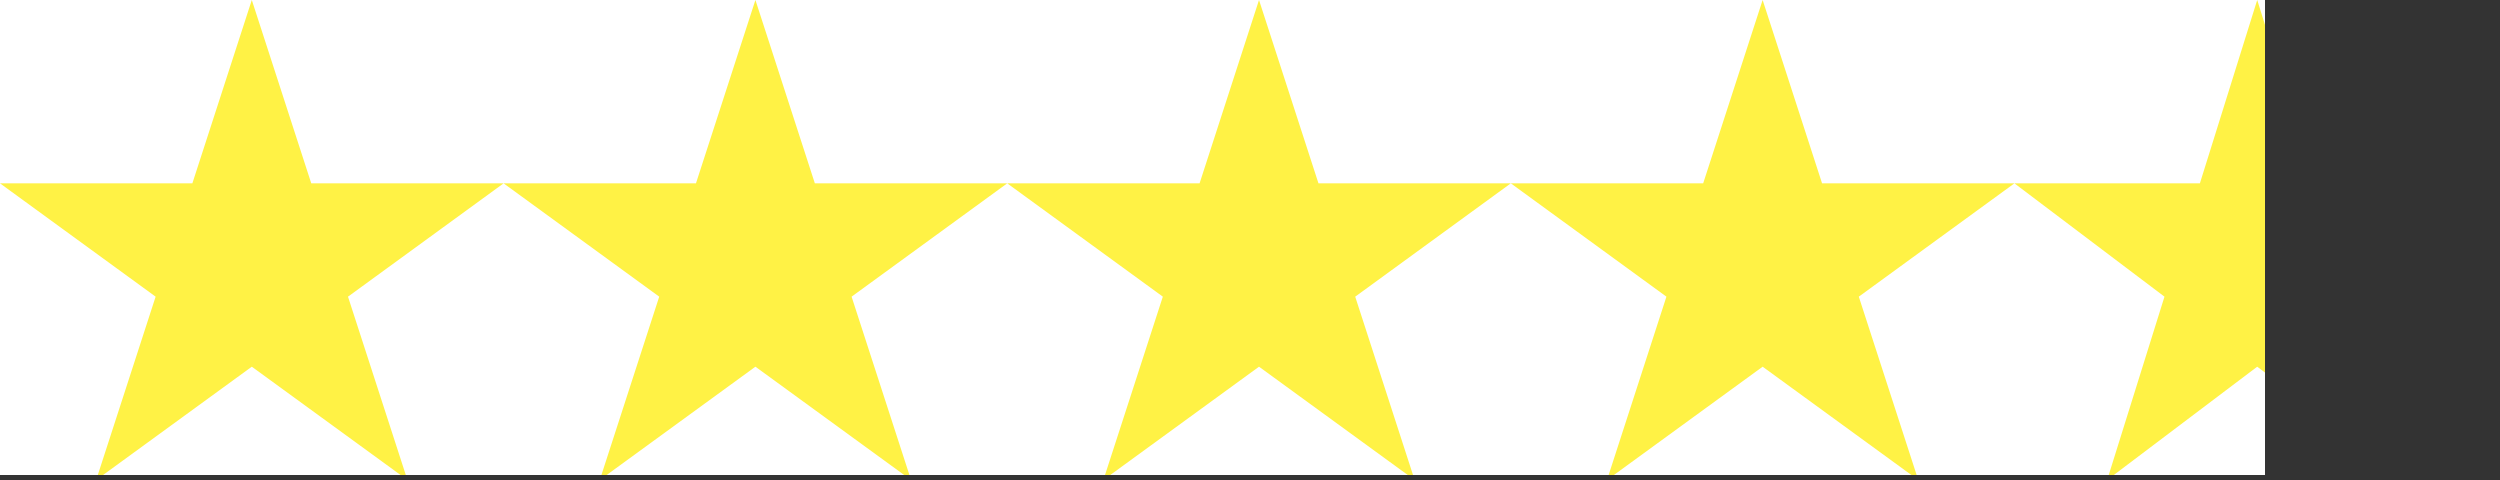
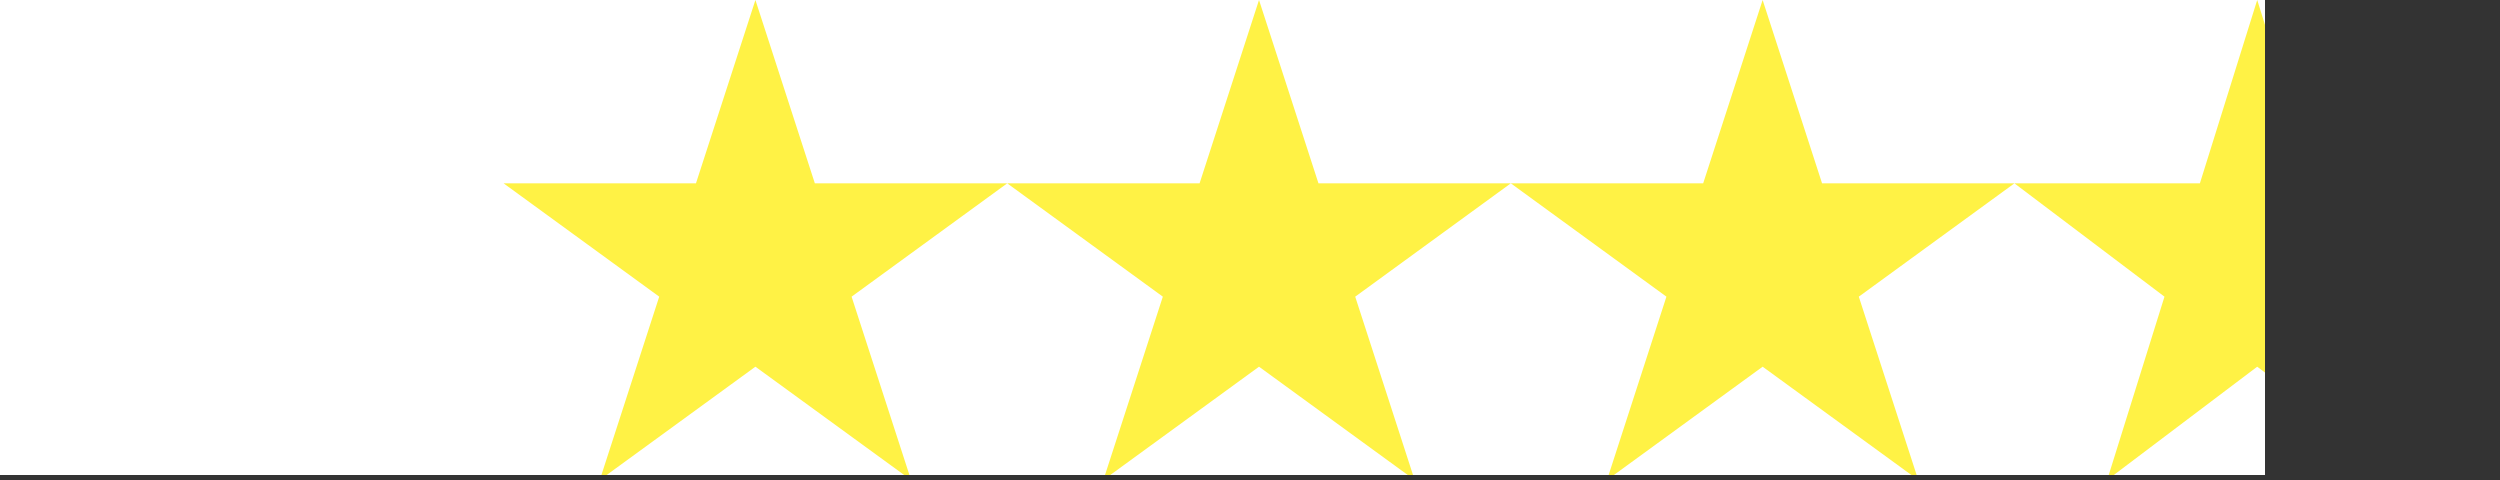
<svg xmlns="http://www.w3.org/2000/svg" width="500" zoomAndPan="magnify" viewBox="0 0 375 72" height="96" preserveAspectRatio="xMidYMid meet" version="1.0">
  <rect x="0" y="0" width="375" height="72" fill="#333333" stroke="none" />
  <defs>
    <clipPath id="38de87c5f1">
      <path d="M 0 0 L 339.75 0 L 339.75 71.25 L 0 71.25 Z M 0 0" clip-rule="nonzero" />
    </clipPath>
    <clipPath id="1ce6d98539">
-       <path d="M 0 0 L 75.656 0 L 75.656 71.25 L 0 71.25 Z M 0 0" clip-rule="nonzero" />
-     </clipPath>
+       </clipPath>
    <clipPath id="5ec03f10f9">
      <path d="M 37.77 0 L 46.688 27.5 L 75.539 27.5 L 52.199 44.5 L 61.113 72 L 37.77 55.004 L 14.426 72 L 23.344 44.5 L 0 27.5 L 28.855 27.5 Z M 37.77 0" clip-rule="nonzero" />
    </clipPath>
    <clipPath id="5dc9317362">
      <path d="M 75.539 0 L 151.195 0 L 151.195 71.25 L 75.539 71.25 Z M 75.539 0" clip-rule="nonzero" />
    </clipPath>
    <clipPath id="ca5b1c763c">
      <path d="M 113.312 0 L 122.227 27.5 L 151.082 27.5 L 127.738 44.5 L 136.656 72 L 113.312 55.004 L 89.969 72 L 98.883 44.5 L 75.539 27.5 L 104.395 27.5 Z M 113.312 0" clip-rule="nonzero" />
    </clipPath>
    <clipPath id="28f1c9e42f">
      <path d="M 151.082 0 L 226.738 0 L 226.738 71.25 L 151.082 71.25 Z M 151.082 0" clip-rule="nonzero" />
    </clipPath>
    <clipPath id="46458385af">
      <path d="M 188.852 0 L 197.77 27.5 L 226.621 27.5 L 203.281 44.5 L 212.195 72 L 188.852 55.004 L 165.508 72 L 174.426 44.5 L 151.082 27.5 L 179.938 27.5 Z M 188.852 0" clip-rule="nonzero" />
    </clipPath>
    <clipPath id="56793eb92a">
      <path d="M 226.621 0 L 302.277 0 L 302.277 71.25 L 226.621 71.25 Z M 226.621 0" clip-rule="nonzero" />
    </clipPath>
    <clipPath id="d3468d9da9">
      <path d="M 264.395 0 L 273.309 27.5 L 302.164 27.5 L 278.82 44.5 L 287.738 72 L 264.395 55.004 L 241.051 72 L 249.965 44.5 L 226.621 27.5 L 255.477 27.5 Z M 264.395 0" clip-rule="nonzero" />
    </clipPath>
    <clipPath id="db15fb6589">
      <path d="M 302.164 0 L 339.75 0 L 339.75 71.25 L 302.164 71.25 Z M 302.164 0" clip-rule="nonzero" />
    </clipPath>
    <clipPath id="63538118d6">
      <path d="M 338.582 0 L 347.18 27.5 L 375 27.5 L 352.492 44.5 L 361.09 72 L 338.582 55.004 L 316.074 72 L 324.672 44.5 L 302.164 27.5 L 329.984 27.5 Z M 338.582 0" clip-rule="nonzero" />
    </clipPath>
  </defs>
  <g clip-path="url(#38de87c5f1)">
    <rect x="-37.5" width="450" fill="#ffffff" y="-7.2" height="86.4" fill-opacity="1" />
    <rect x="-37.5" width="450" fill="#ffffff" y="-7.2" height="86.4" fill-opacity="1" />
  </g>
  <g clip-path="url(#1ce6d98539)">
    <g clip-path="url(#5ec03f10f9)">
      <path fill="#fff245" d="M 0 0 L 75.656 0 L 75.656 72 L 0 72 Z M 0 0" fill-opacity="1" fill-rule="nonzero" />
    </g>
  </g>
  <g clip-path="url(#5dc9317362)">
    <g clip-path="url(#ca5b1c763c)">
      <path fill="#fff245" d="M 75.539 0 L 151.195 0 L 151.195 72 L 75.539 72 Z M 75.539 0" fill-opacity="1" fill-rule="nonzero" />
    </g>
  </g>
  <g clip-path="url(#28f1c9e42f)">
    <g clip-path="url(#46458385af)">
      <path fill="#fff245" d="M 151.082 0 L 226.738 0 L 226.738 72 L 151.082 72 Z M 151.082 0" fill-opacity="1" fill-rule="nonzero" />
    </g>
  </g>
  <g clip-path="url(#56793eb92a)">
    <g clip-path="url(#d3468d9da9)">
      <path fill="#fff245" d="M 226.621 0 L 302.277 0 L 302.277 72 L 226.621 72 Z M 226.621 0" fill-opacity="1" fill-rule="nonzero" />
    </g>
  </g>
  <g clip-path="url(#db15fb6589)">
    <g clip-path="url(#63538118d6)">
-       <path fill="#fff245" d="M 302.164 0 L 375.008 0 L 375.008 72 L 302.164 72 Z M 302.164 0" fill-opacity="1" fill-rule="nonzero" />
+       <path fill="#fff245" d="M 302.164 0 L 375.008 0 L 375.008 72 L 302.164 72 M 302.164 0" fill-opacity="1" fill-rule="nonzero" />
    </g>
  </g>
</svg>